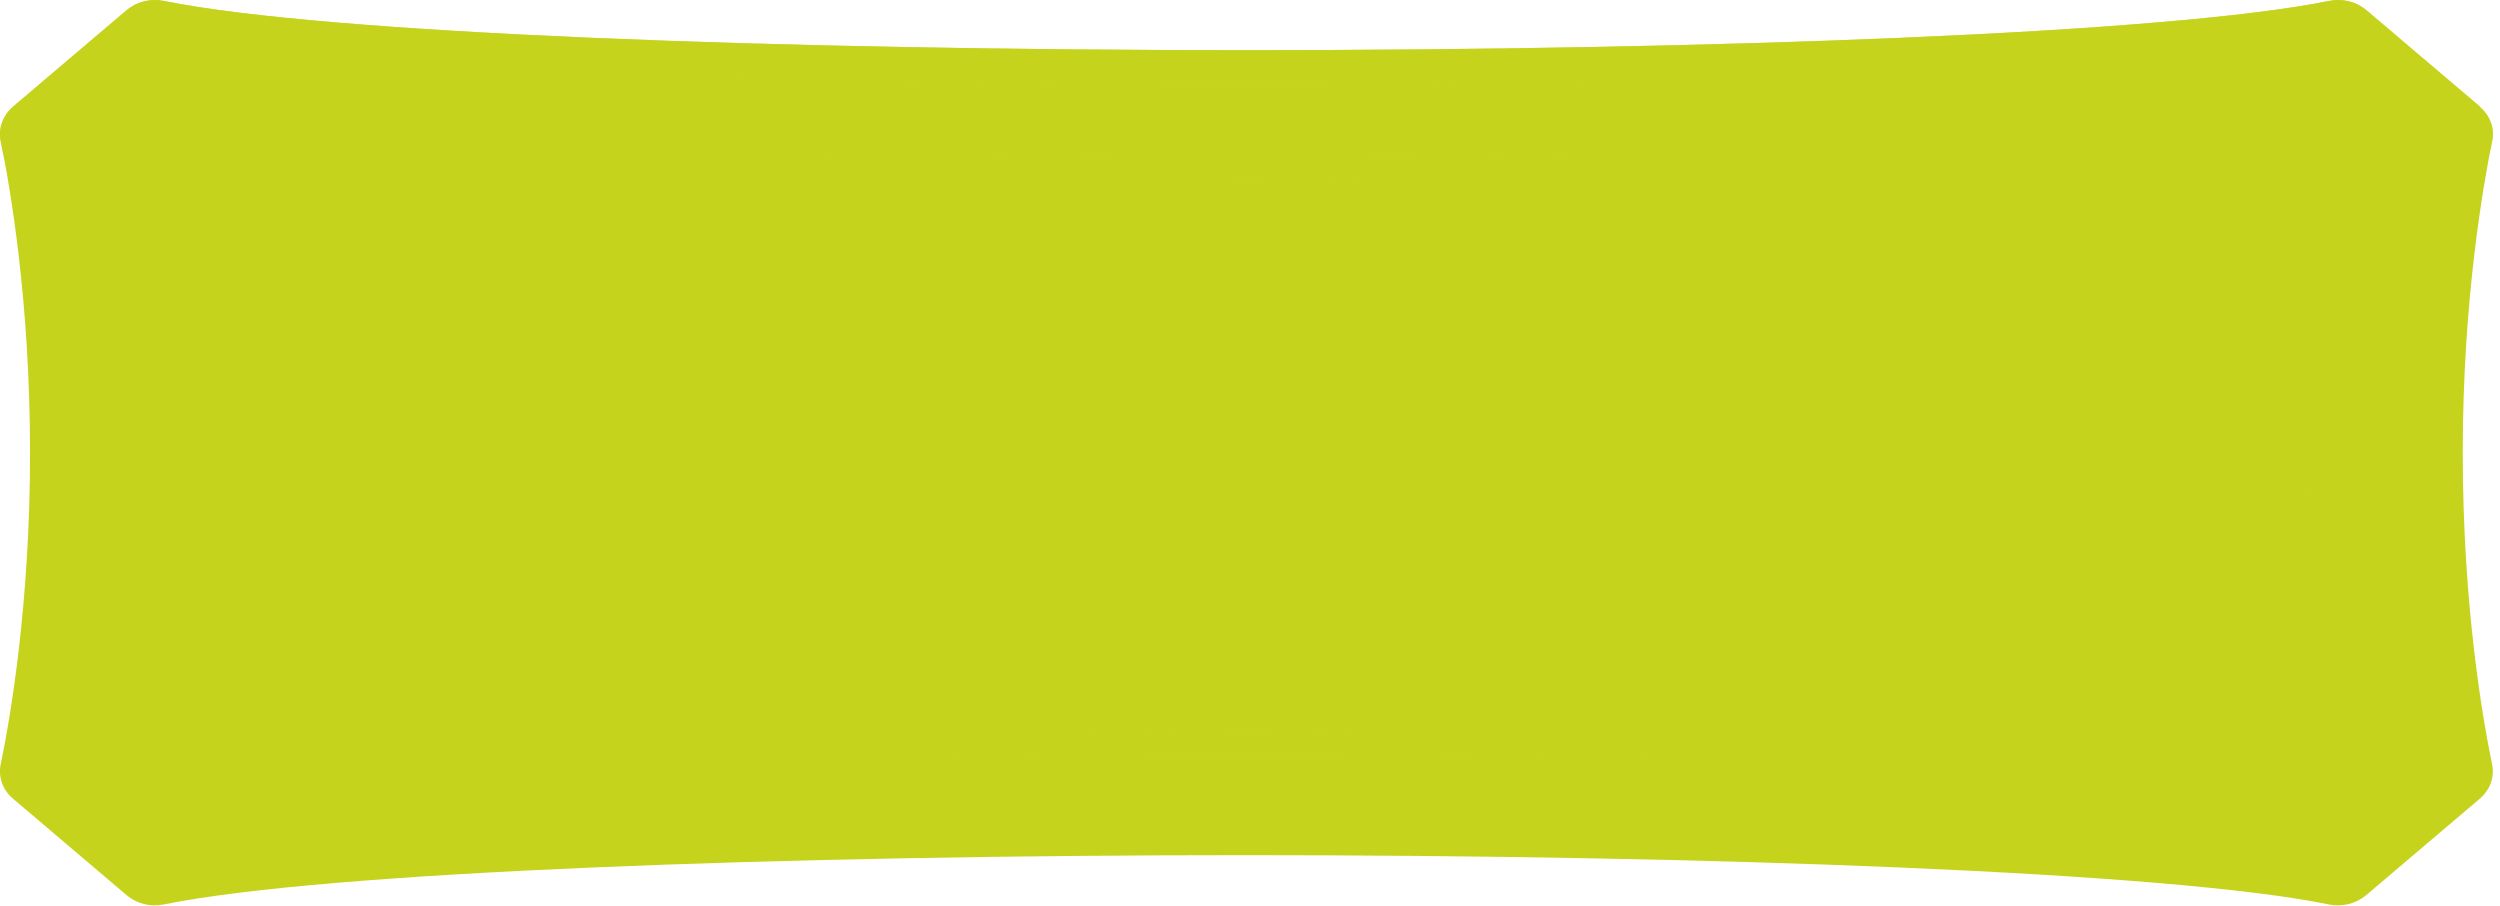
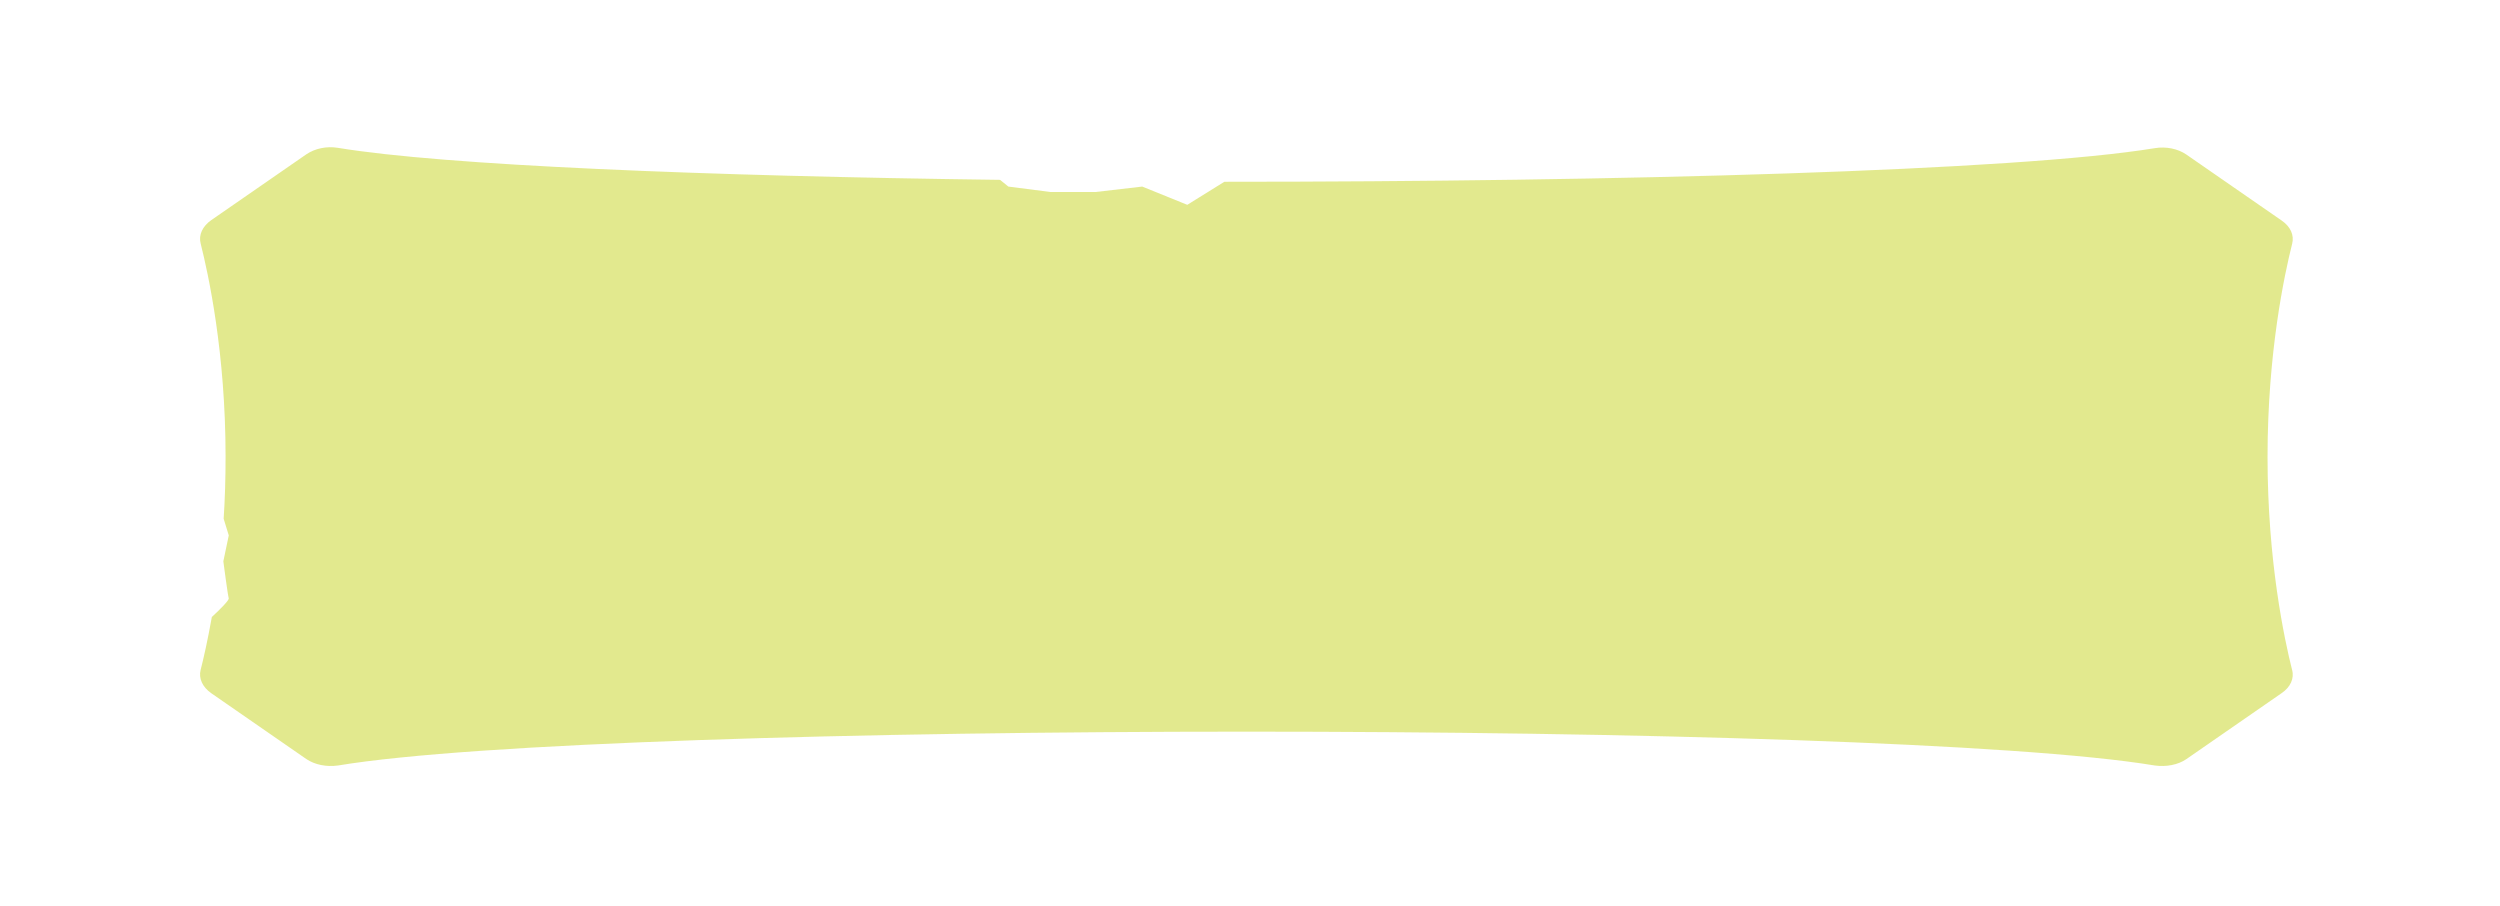
<svg xmlns="http://www.w3.org/2000/svg" width="265" height="96" viewBox="0 0 265 96" fill="none">
  <g clip-path="url(#clip0_3_300)">
-     <path d="M262.881 11.296L250.858 1.086C249.774 0.17 248.318 -0.203 246.862 0.102C212.621 7.056 51.648 7.056 17.408 0.102C15.986 -0.203 14.495 0.17 13.412 1.086L1.389 11.296C0.305 12.246 -0.203 13.603 0.068 14.96C1.05 19.675 3.184 31.853 3.184 48C3.184 64.147 1.05 76.359 0.068 81.04C-0.203 82.397 0.305 83.754 1.389 84.67L13.412 94.881C14.495 95.796 15.952 96.17 17.408 95.864C51.614 88.91 212.621 88.91 246.828 95.864C248.25 96.17 249.74 95.796 250.824 94.881L262.847 84.67C263.965 83.72 264.439 82.363 264.168 81.04C263.186 76.325 261.052 64.147 261.052 48C261.052 31.853 263.22 19.641 264.168 14.96C264.439 13.603 263.931 12.246 262.847 11.33L262.881 11.296Z" fill="#C6D31D" />
    <g style="mix-blend-mode:screen" opacity="0.7">
-       <path d="M262.847 14.892L250.824 4.681C249.74 3.765 248.284 3.392 246.828 3.664C212.621 10.618 51.648 10.618 17.408 3.664C15.986 3.392 14.495 3.765 13.412 4.681L1.389 14.892C0.914 15.299 0.576 15.774 0.339 16.317C0.237 15.808 0.135 15.333 0.068 14.926C-0.203 13.569 0.305 12.246 1.389 11.296L13.412 1.086C14.495 0.17 15.986 -0.203 17.408 0.102C51.648 7.056 212.621 7.056 246.828 0.102C248.284 -0.203 249.74 0.17 250.824 1.086L262.847 11.296C263.965 12.246 264.473 13.603 264.168 14.926C264.1 15.299 263.999 15.706 263.897 16.181C263.66 15.706 263.288 15.231 262.847 14.858V14.892Z" fill="#C6D31D" />
-     </g>
+       </g>
    <g style="mix-blend-mode:multiply" opacity="0.7">
-       <path d="M248.826 52.987L246.286 45.354L244.593 43.726C244.999 34.16 246.489 27.036 247.2 24.051C247.437 23.067 246.997 22.049 246.049 21.371L235.55 13.84C234.602 13.162 233.315 12.89 232.061 13.094C222.646 14.722 202.258 15.808 177.805 16.418L180.684 14.722L184.071 12.178L178.72 14.722L171.946 15.536L169.982 16.588C117.86 17.606 51.581 16.452 32.14 13.094C30.887 12.89 29.6 13.162 28.652 13.84L18.153 21.371C17.205 22.049 16.765 23.067 17.002 24.051C17.544 26.188 18.458 30.462 19.067 36.263L14.563 39.316V44.54L16.798 41.487L19.406 40.401C19.576 42.878 19.677 45.524 19.677 48.339C19.677 60.212 17.814 69.201 16.968 72.662C16.731 73.645 17.171 74.663 18.119 75.341L28.618 82.872C29.567 83.55 30.854 83.822 32.107 83.618C61.944 78.496 202.224 78.496 232.028 83.618C233.281 83.822 234.568 83.55 235.516 82.872L246.015 75.341C246.963 74.663 247.404 73.645 247.166 72.662C246.388 69.473 244.728 61.569 244.491 51.019L246.896 54.886L247.234 62.044L248.792 52.953L248.826 52.987Z" fill="#C6D31D" />
-     </g>
+       </g>
    <g style="mix-blend-mode:multiply" opacity="0.5">
      <path d="M242.967 70.999C243.204 71.915 242.798 72.831 241.849 73.476L231.757 80.464C230.876 81.074 229.623 81.312 228.404 81.142C199.684 76.359 64.552 76.359 35.832 81.142C34.613 81.312 33.394 81.074 32.479 80.464L22.387 73.476C21.472 72.831 21.032 71.915 21.269 70.999C21.574 69.812 22.014 67.879 22.454 65.402C23.301 64.622 24.249 63.672 24.249 63.435C24.148 63.129 23.674 59.5 23.674 59.5L24.249 56.752L23.707 54.988C23.843 52.953 23.911 50.748 23.911 48.407C23.911 37.382 22.082 29.038 21.269 25.815C21.032 24.899 21.472 23.983 22.387 23.338L32.479 16.351C33.394 15.74 34.613 15.469 35.832 15.672C47.11 17.538 74.814 18.657 106.006 19.064L106.886 19.777L111.357 20.353H116.132L121.077 19.777L125.852 21.71L129.781 19.268C171.506 19.268 213.773 18.114 228.404 15.706C229.623 15.502 230.876 15.774 231.757 16.384L241.849 23.372C242.798 24.017 243.204 24.933 242.967 25.849C242.154 29.071 240.359 37.416 240.359 48.441C240.359 59.466 242.154 67.811 242.967 71.033V70.999Z" fill="#C6D31D" />
    </g>
  </g>
  <defs>
    <clipPath id="clip0_3_300">
      <rect width="264.27" height="96" fill="white" />
    </clipPath>
  </defs>
</svg>